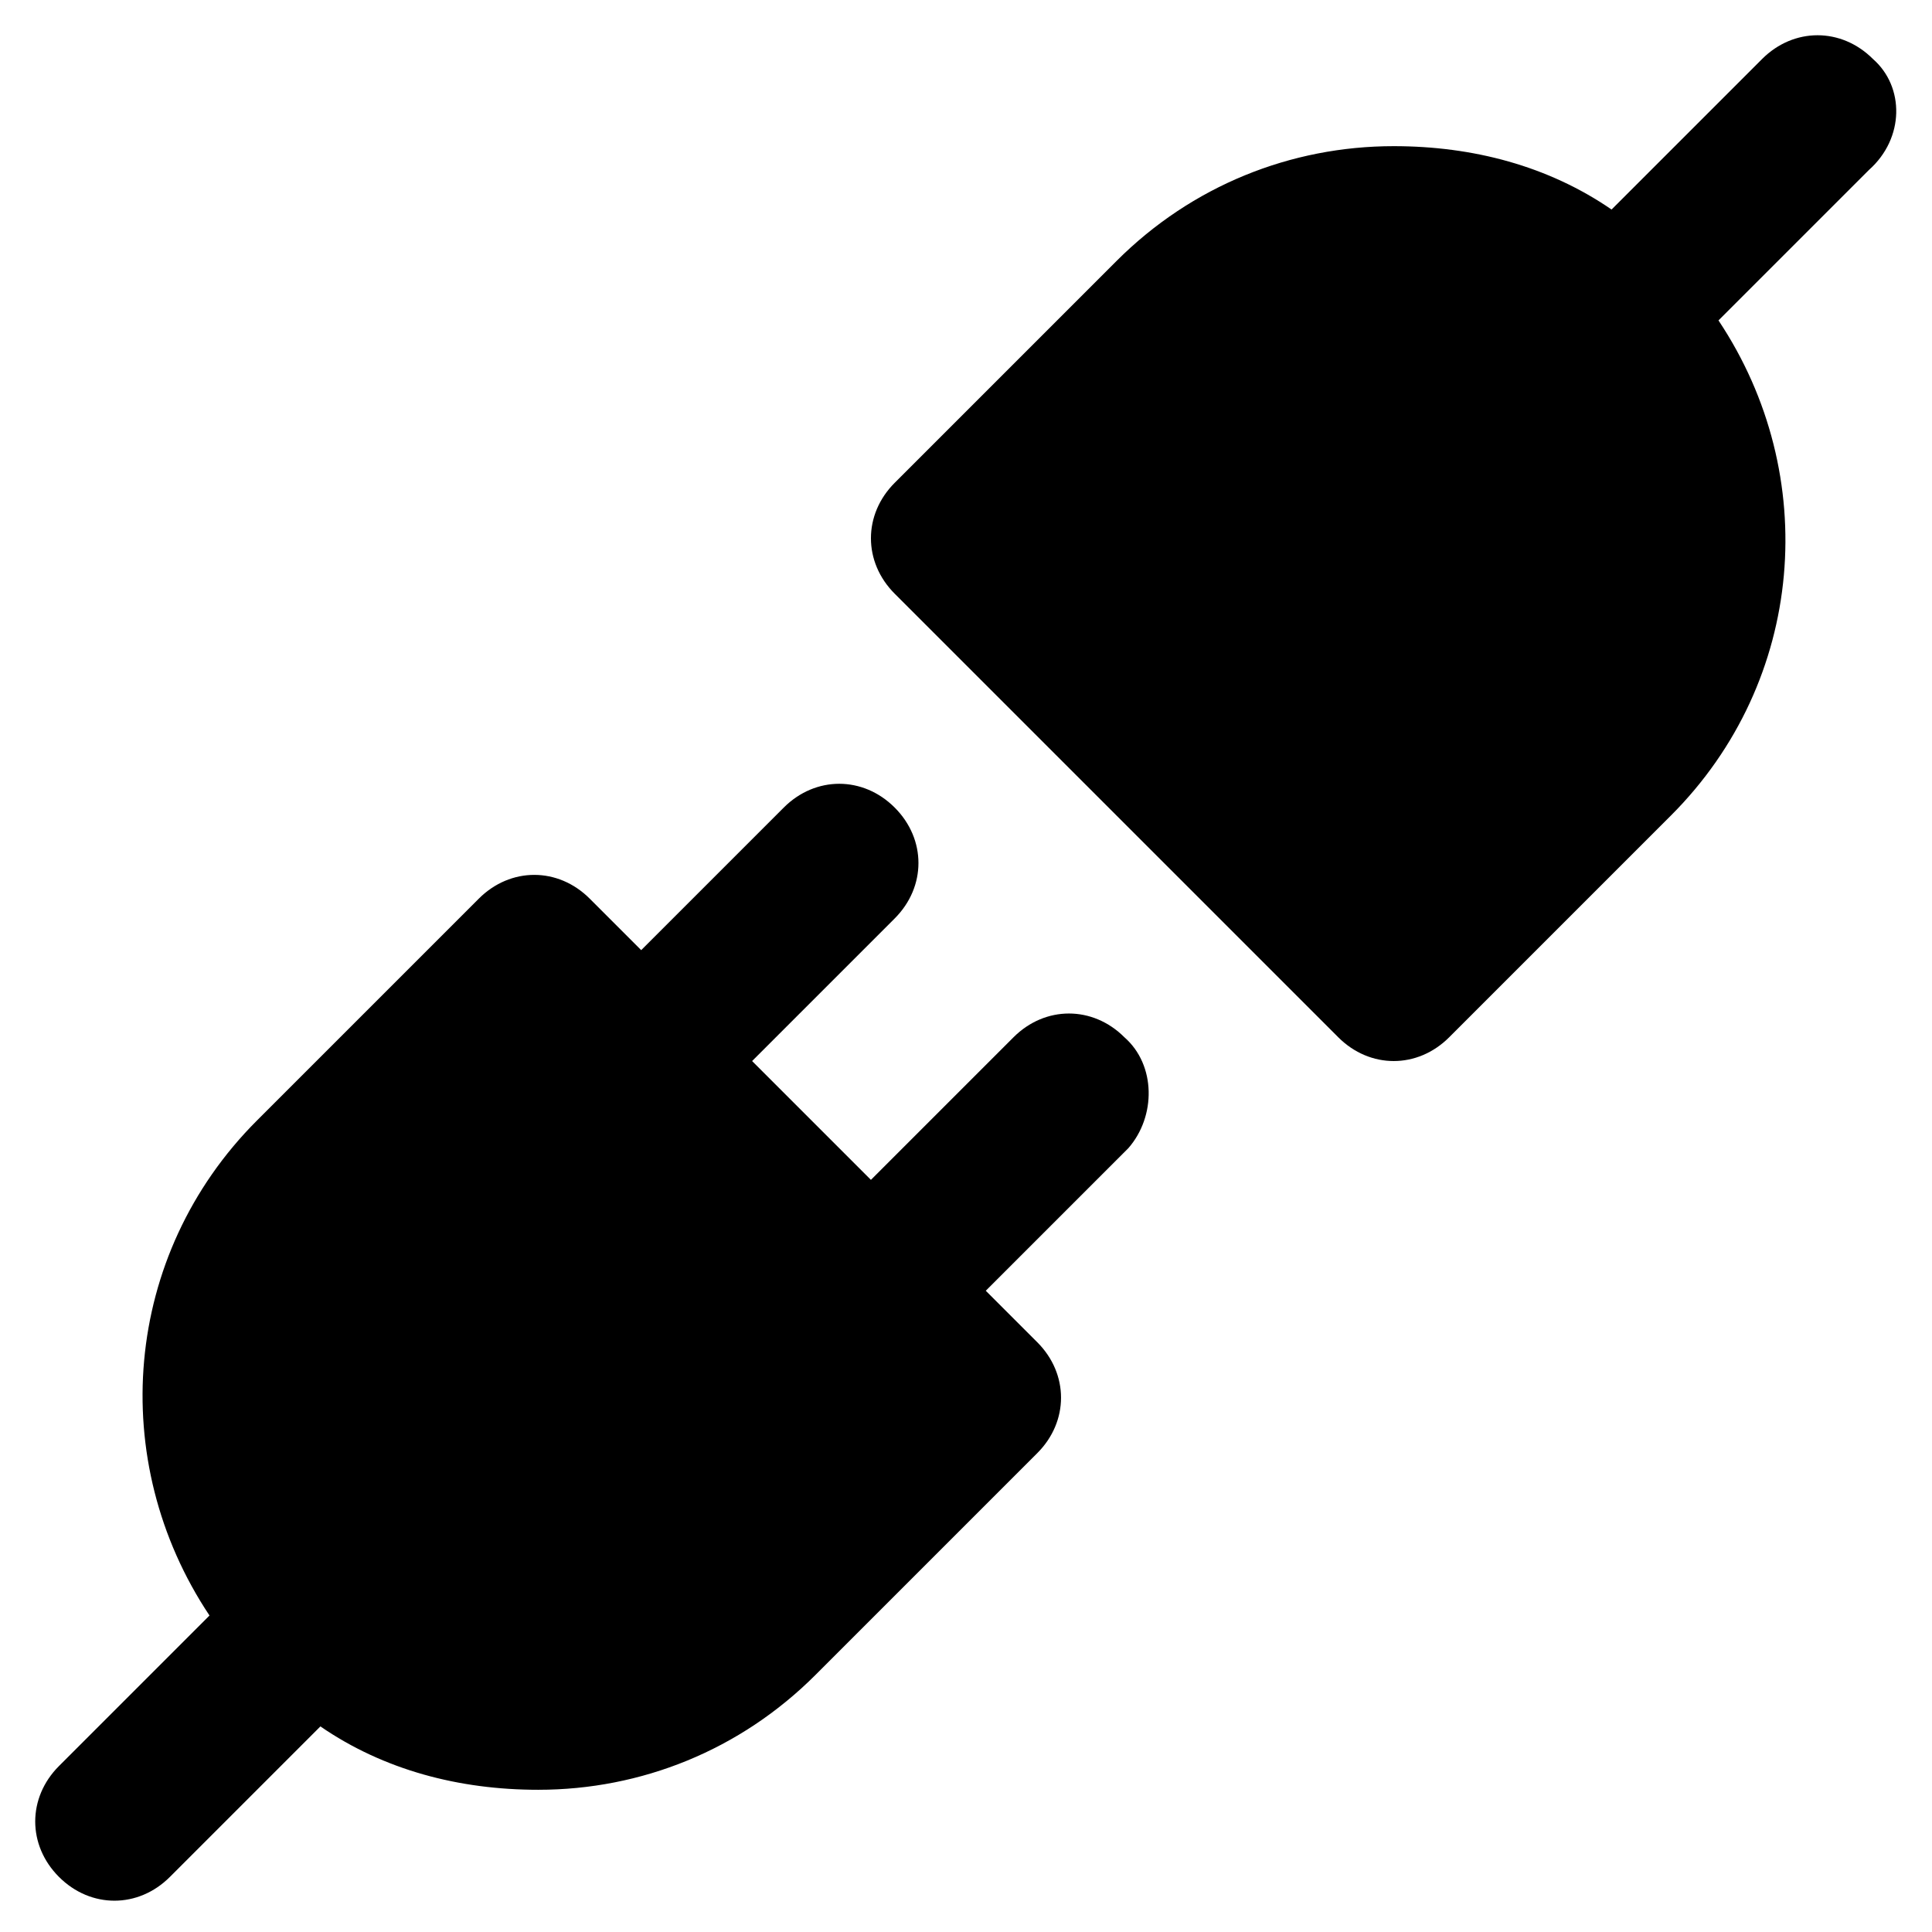
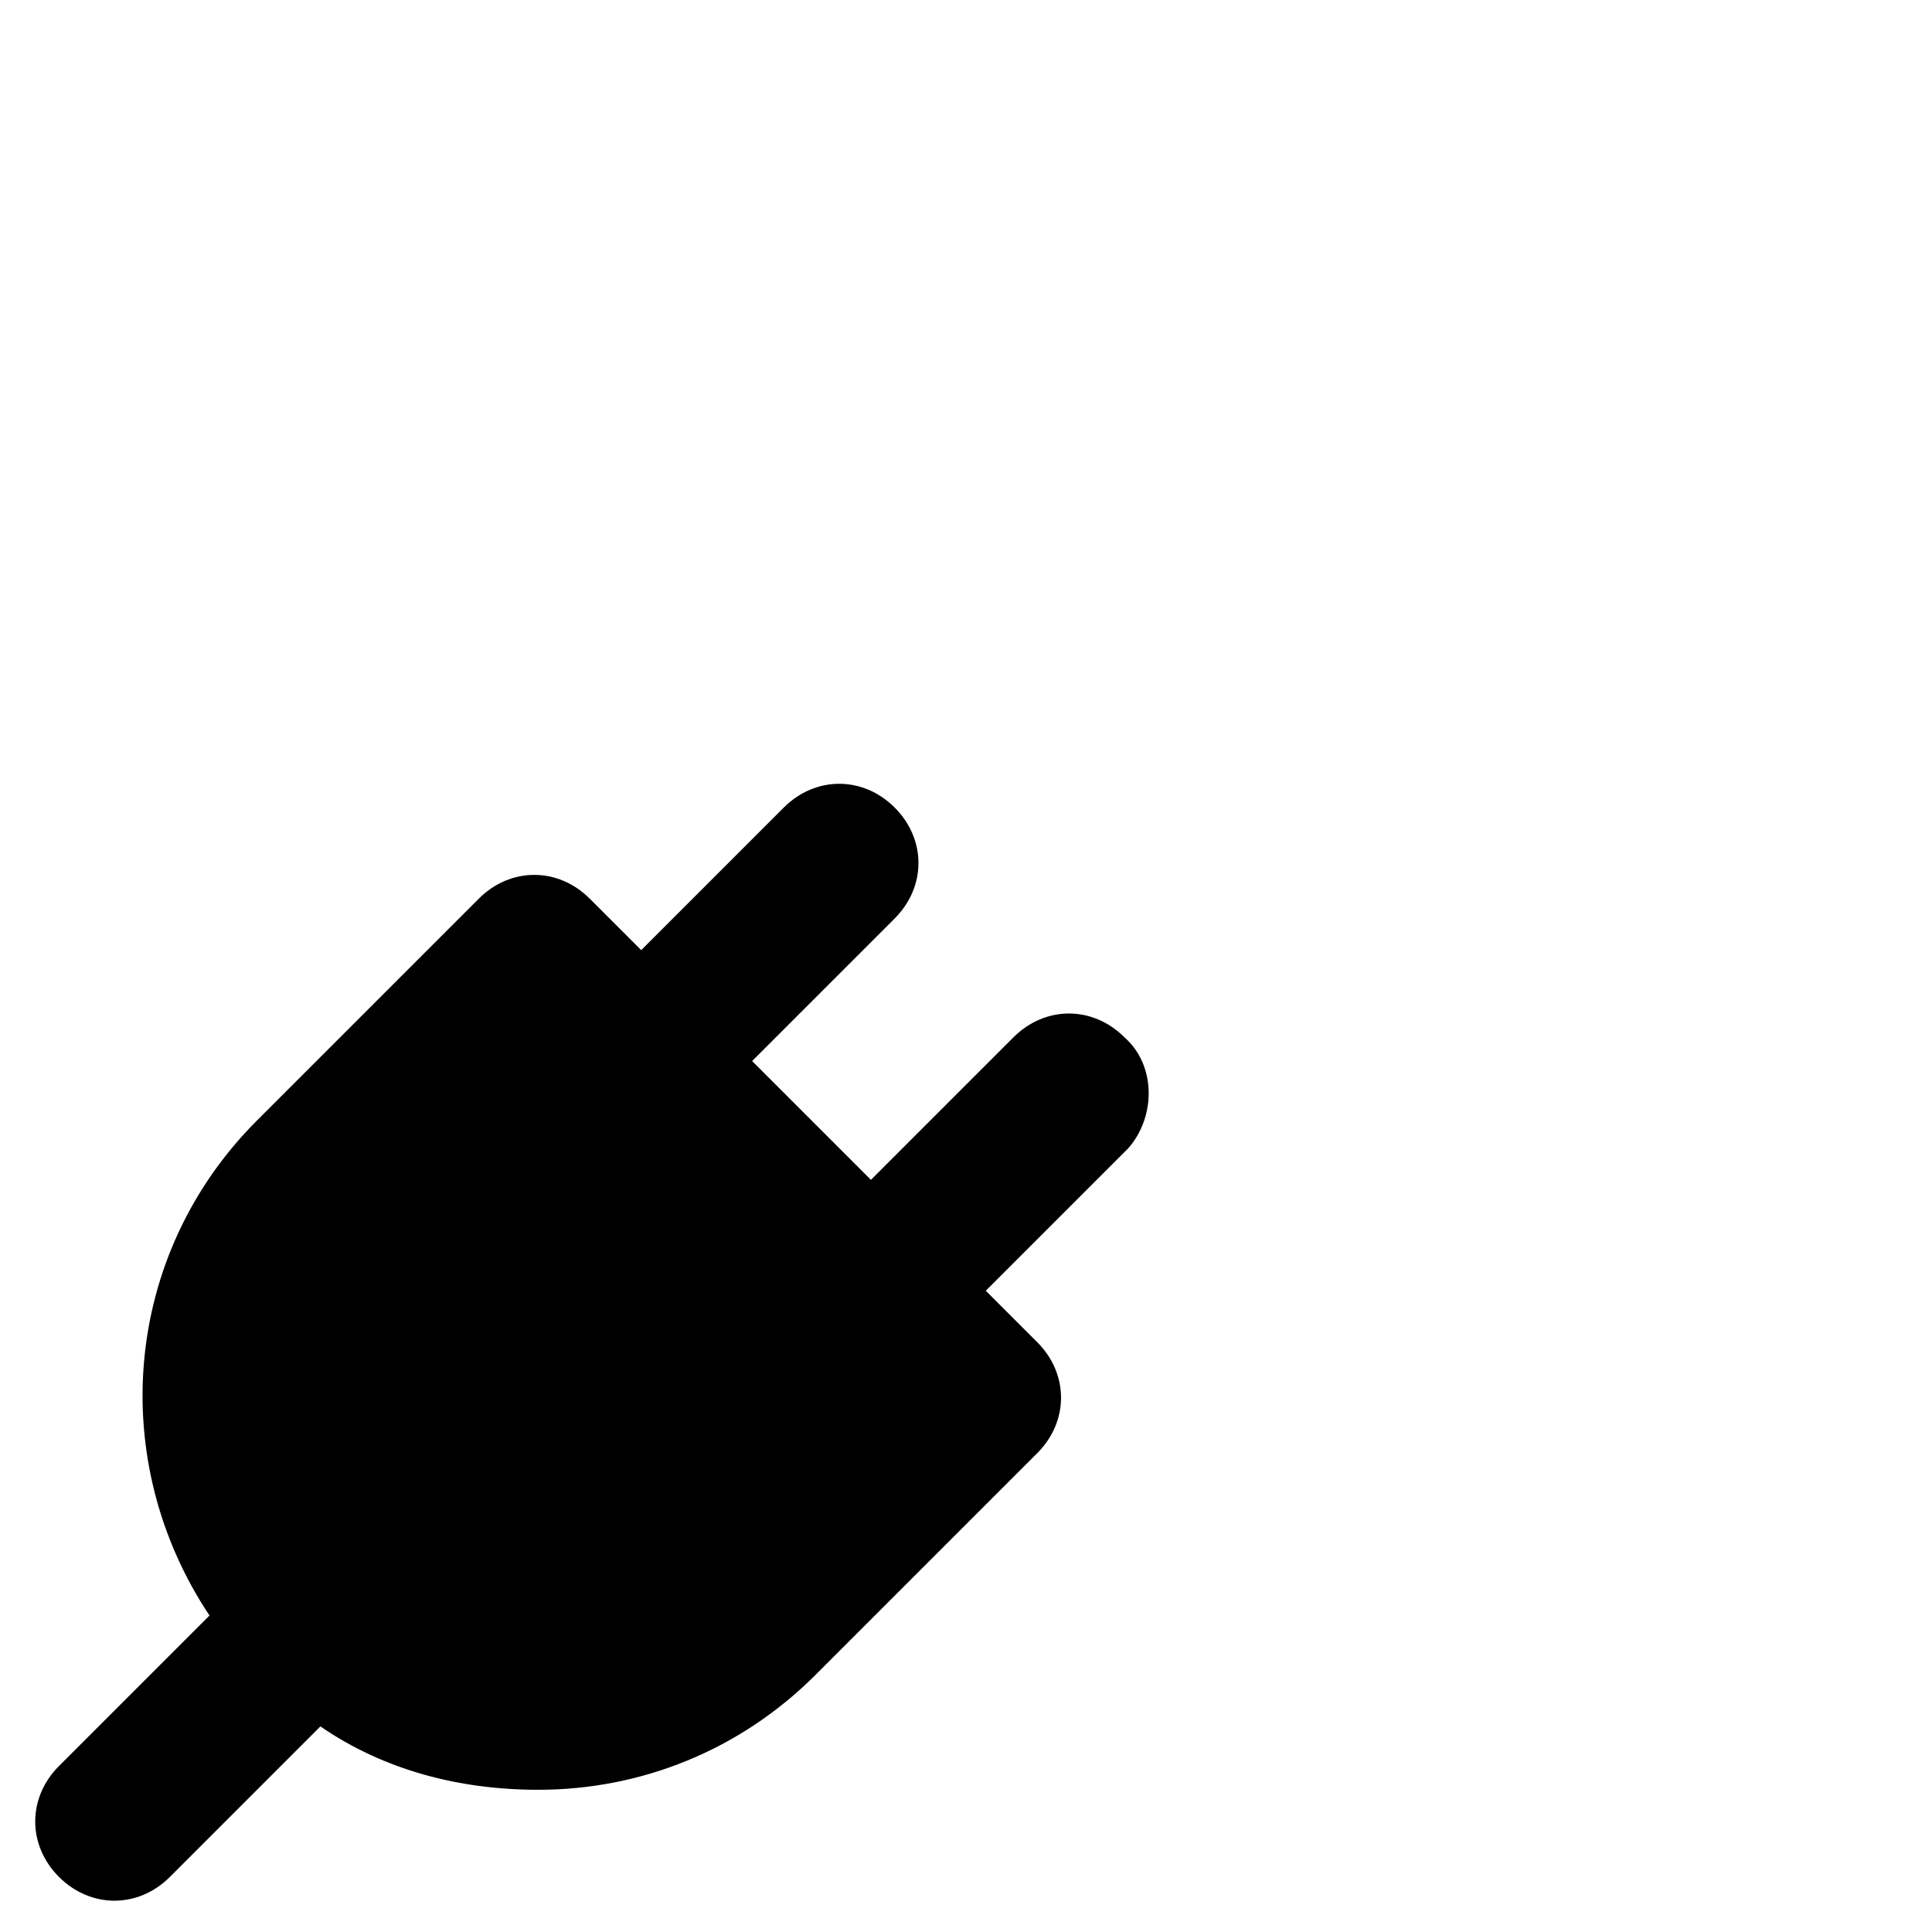
<svg xmlns="http://www.w3.org/2000/svg" fill="#000000" width="800px" height="800px" version="1.1" viewBox="144 144 512 512">
  <g>
    <path d="m441.98 418.89c-8.398-8.398-20.992-8.398-29.391 0l-37.785 37.785-31.488-31.488 37.785-37.785c8.398-8.398 8.398-20.992 0-29.391-8.398-8.398-20.992-8.398-29.391 0l-37.785 37.785-13.645-13.645c-4.199-4.199-9.445-6.297-14.695-6.297-5.246 0-10.496 2.098-14.695 6.297l-58.777 58.777c-35.688 35.688-39.887 90.266-12.594 131.2l-39.887 39.887c-8.398 8.398-8.398 20.992 0 29.391 4.199 4.199 9.445 6.297 14.695 6.297 5.246 0 10.496-2.098 14.695-6.297l39.887-39.887c16.793 11.547 36.734 16.793 57.727 16.793 27.289 0 53.531-10.496 73.473-30.438l58.777-58.777c8.398-8.398 8.398-20.992 0-29.391l-13.645-13.645 37.785-37.785c7.348-8.395 7.348-22.039-1.047-29.387z" />
-     <path d="m640.36 159.64c-8.398-8.398-20.992-8.398-29.391 0l-39.887 39.887c-16.793-11.547-36.734-16.793-57.727-16.793-27.289 0-53.531 10.496-73.473 30.438l-58.777 58.777c-4.199 4.199-6.297 9.445-6.297 14.695 0 5.246 2.098 10.496 6.297 14.695l117.55 117.55c4.199 4.199 9.445 6.297 14.695 6.297 5.246 0 10.496-2.098 14.695-6.297l58.777-58.777c35.688-35.688 39.887-90.266 12.594-131.2l39.887-39.887c9.445-8.398 9.445-22.043 1.051-29.391z" />
  </g>
</svg>